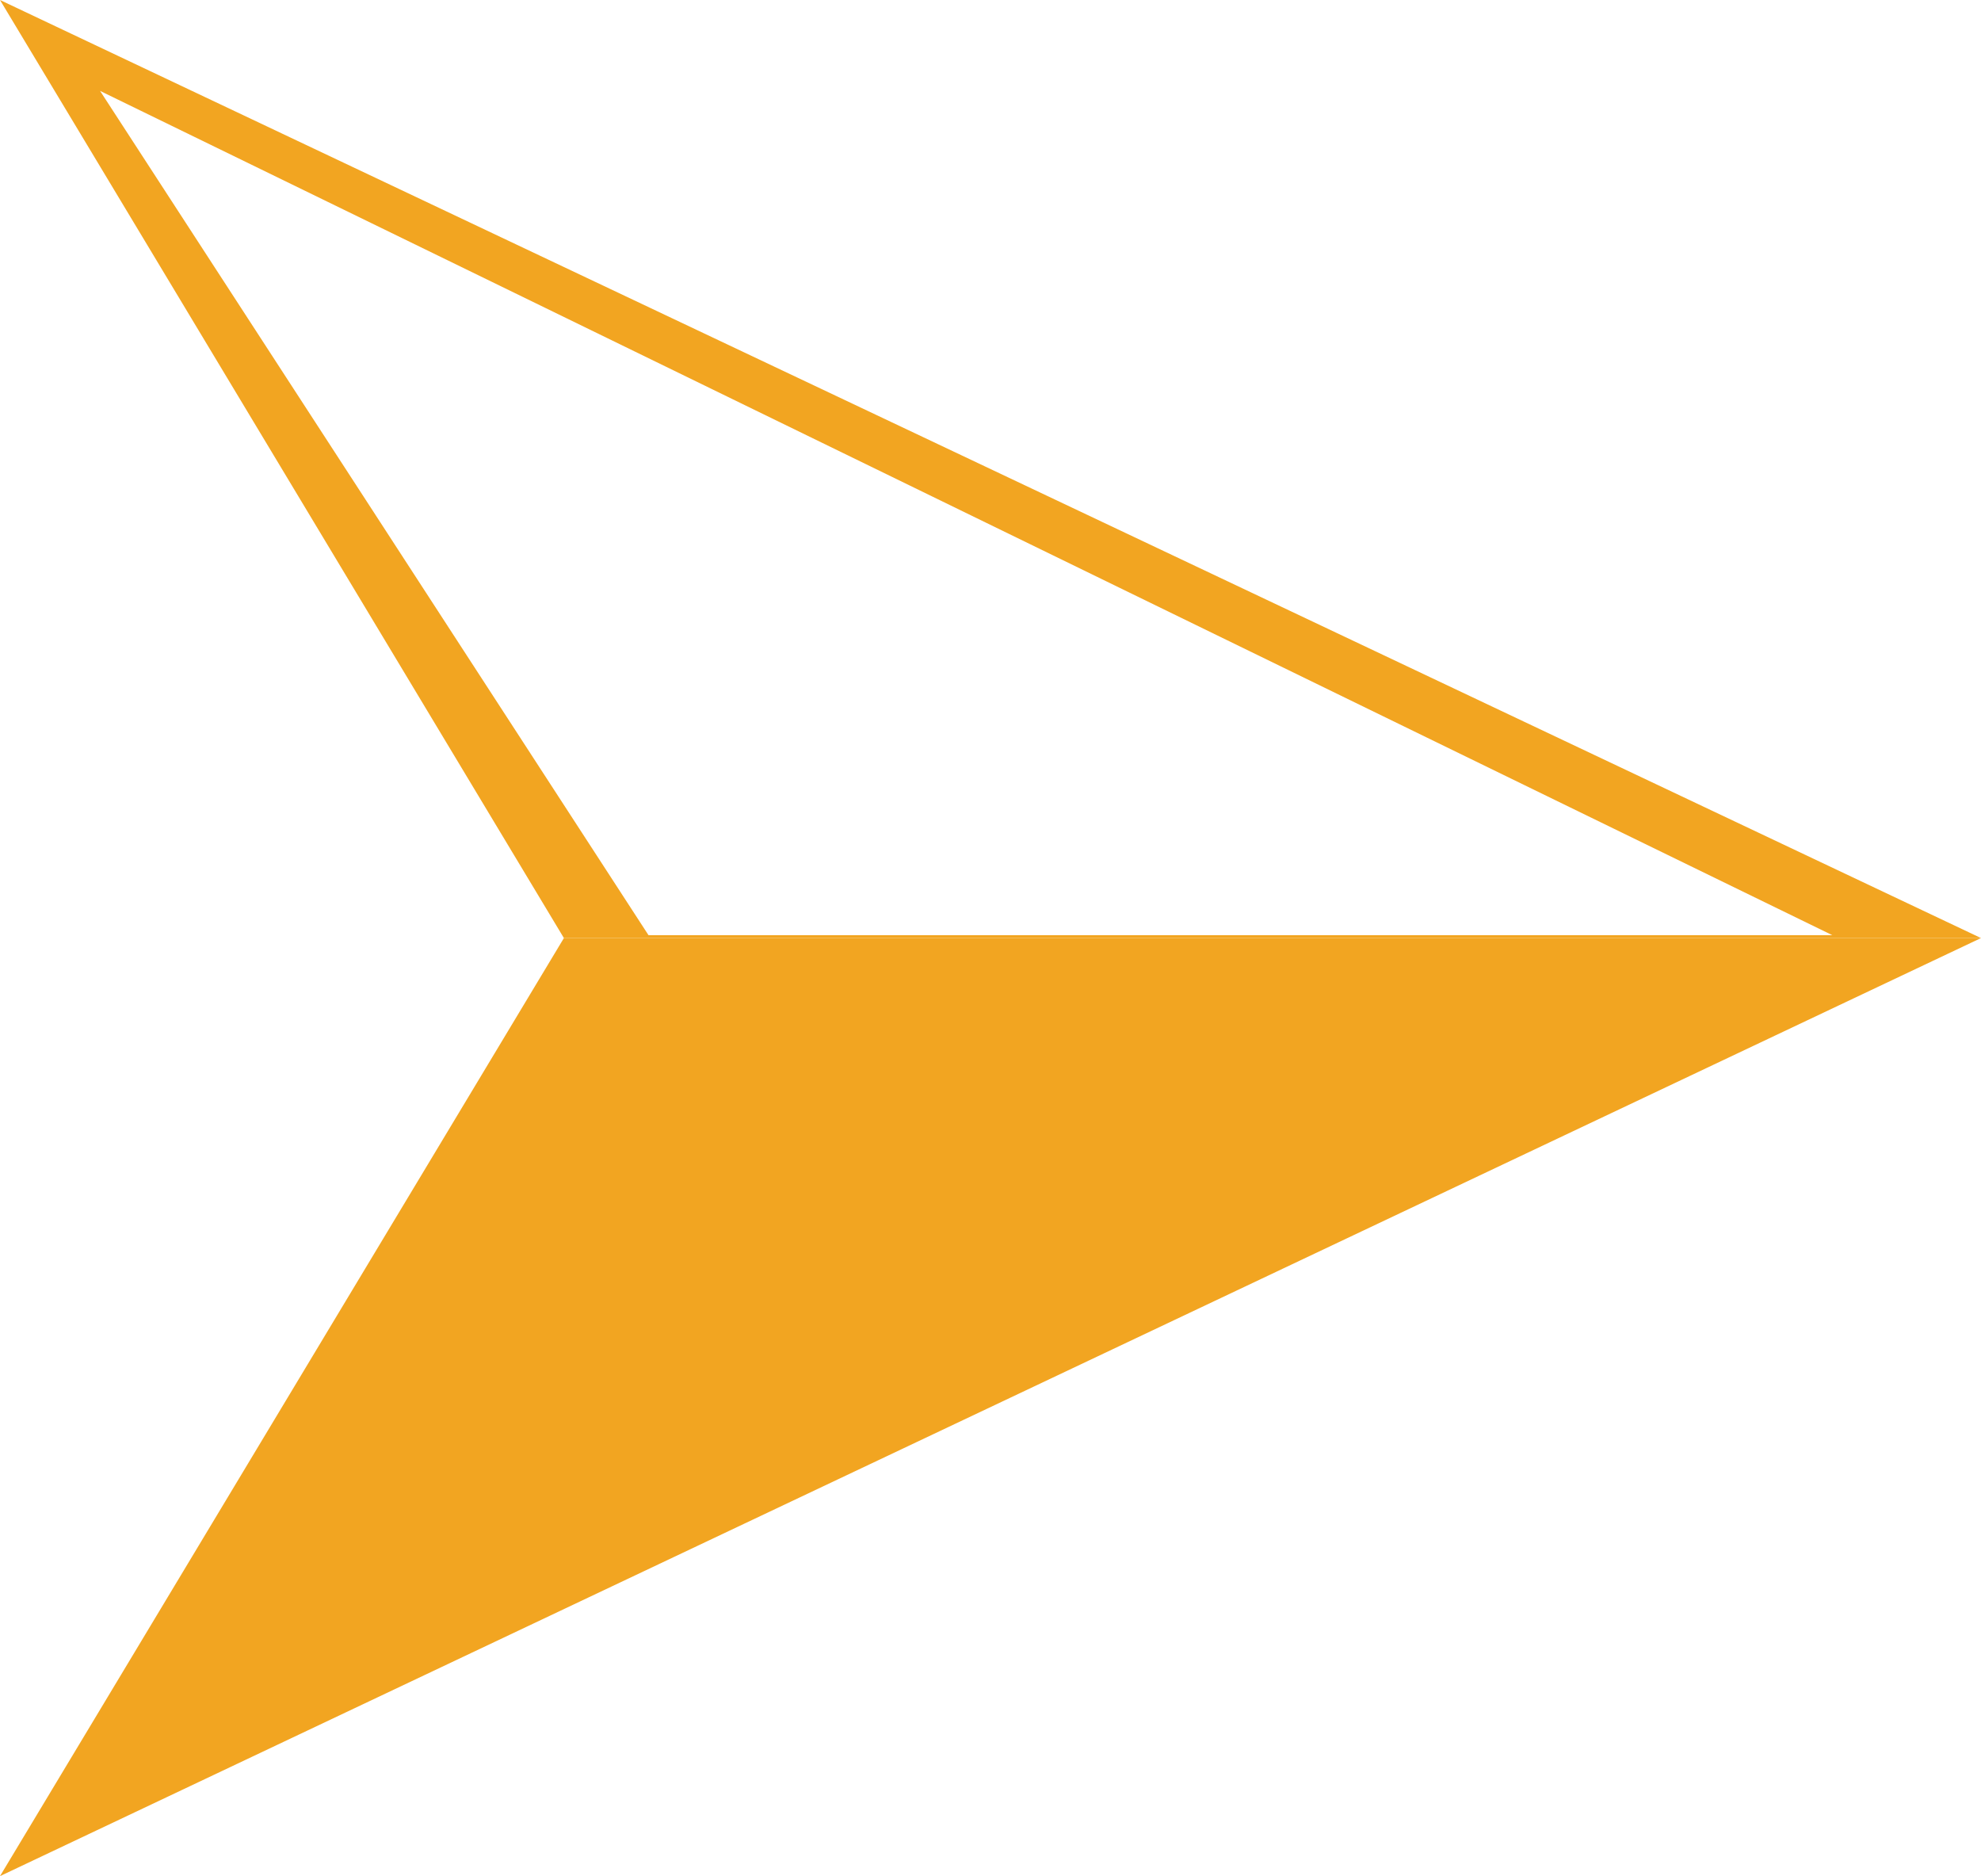
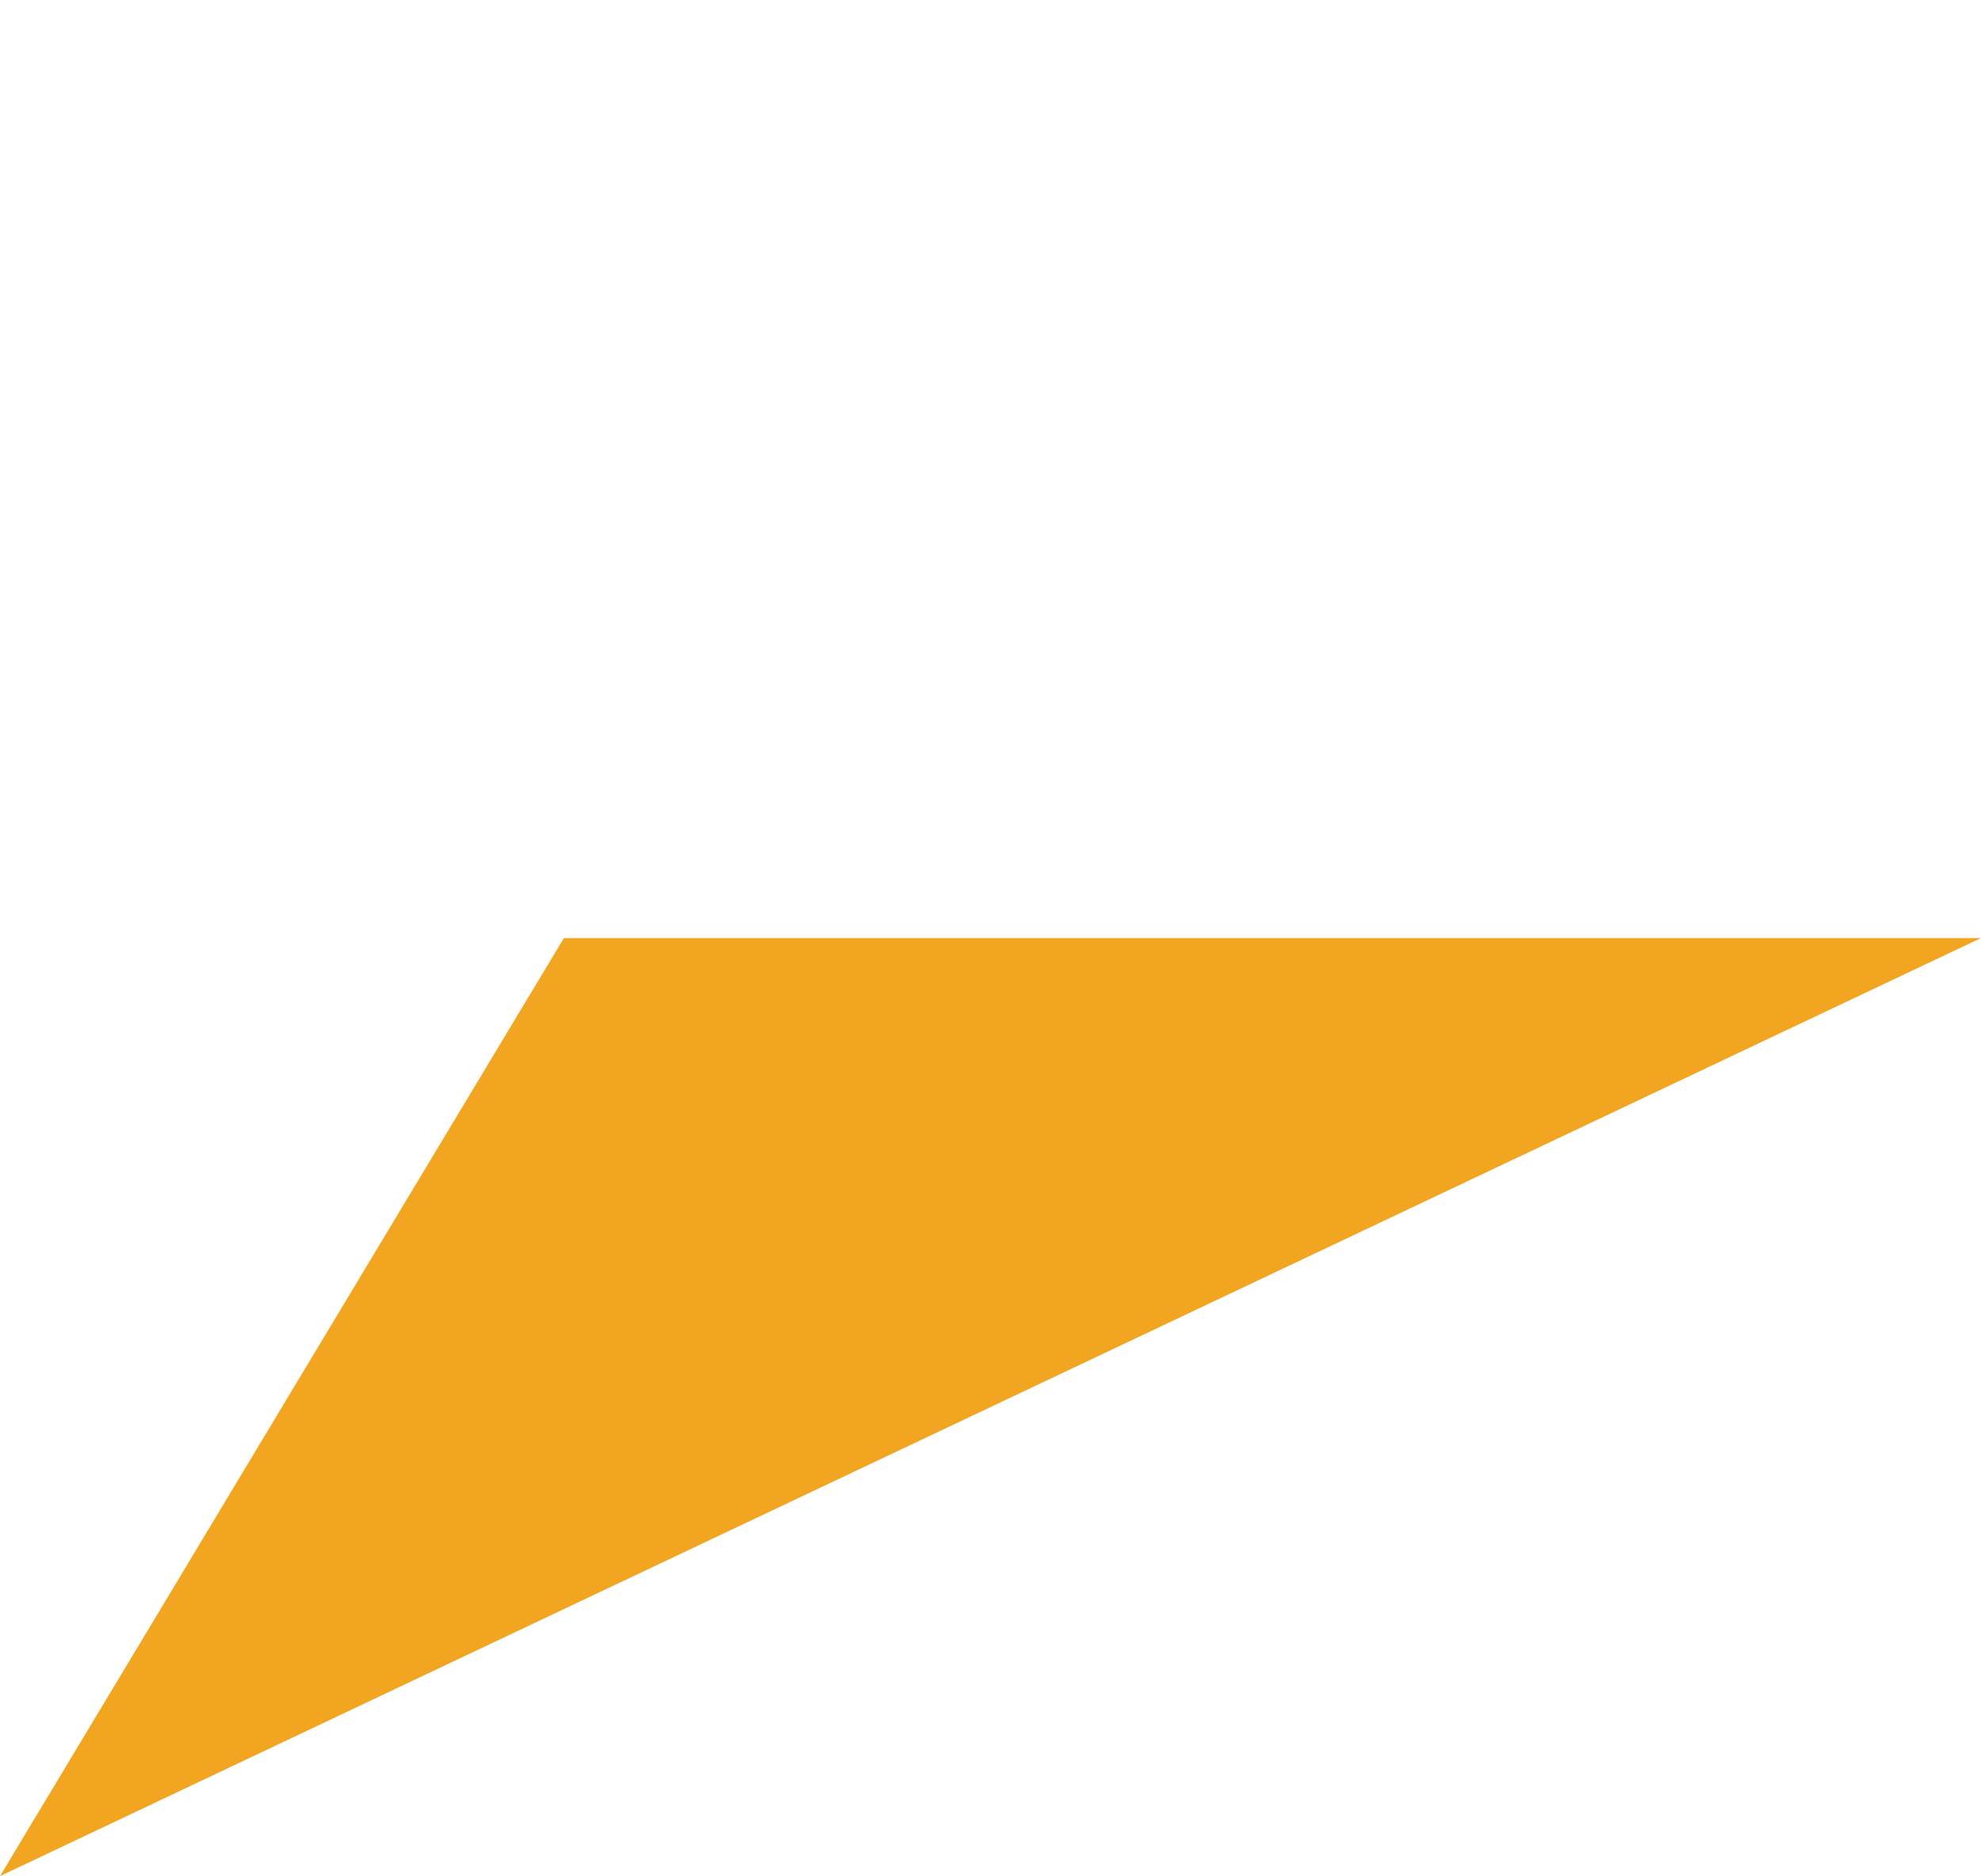
<svg xmlns="http://www.w3.org/2000/svg" width="207px" height="196px" viewBox="0 0 207 196" version="1.1">
  <title>编组</title>
  <desc>Created with Sketch.</desc>
  <g id="页面-1" stroke="none" stroke-width="1" fill="none" fill-rule="evenodd">
    <g id="编组" fill="#F2A521">
-       <path d="M-1.42108547e-14,-7.10542736e-15 L207,98 L58.924,98 L-1.42108547e-14,-7.10542736e-15 Z M10.456,9.496 L67.761,97.696 L191.458,97.696 L10.456,9.496 Z" id="形状结合" />
      <polygon id="路径-13" transform="translate(103.5, 147) scale(1, -1) translate(-103.5, -147) " points="0 98 58.924 196 207 196" />
    </g>
  </g>
</svg>